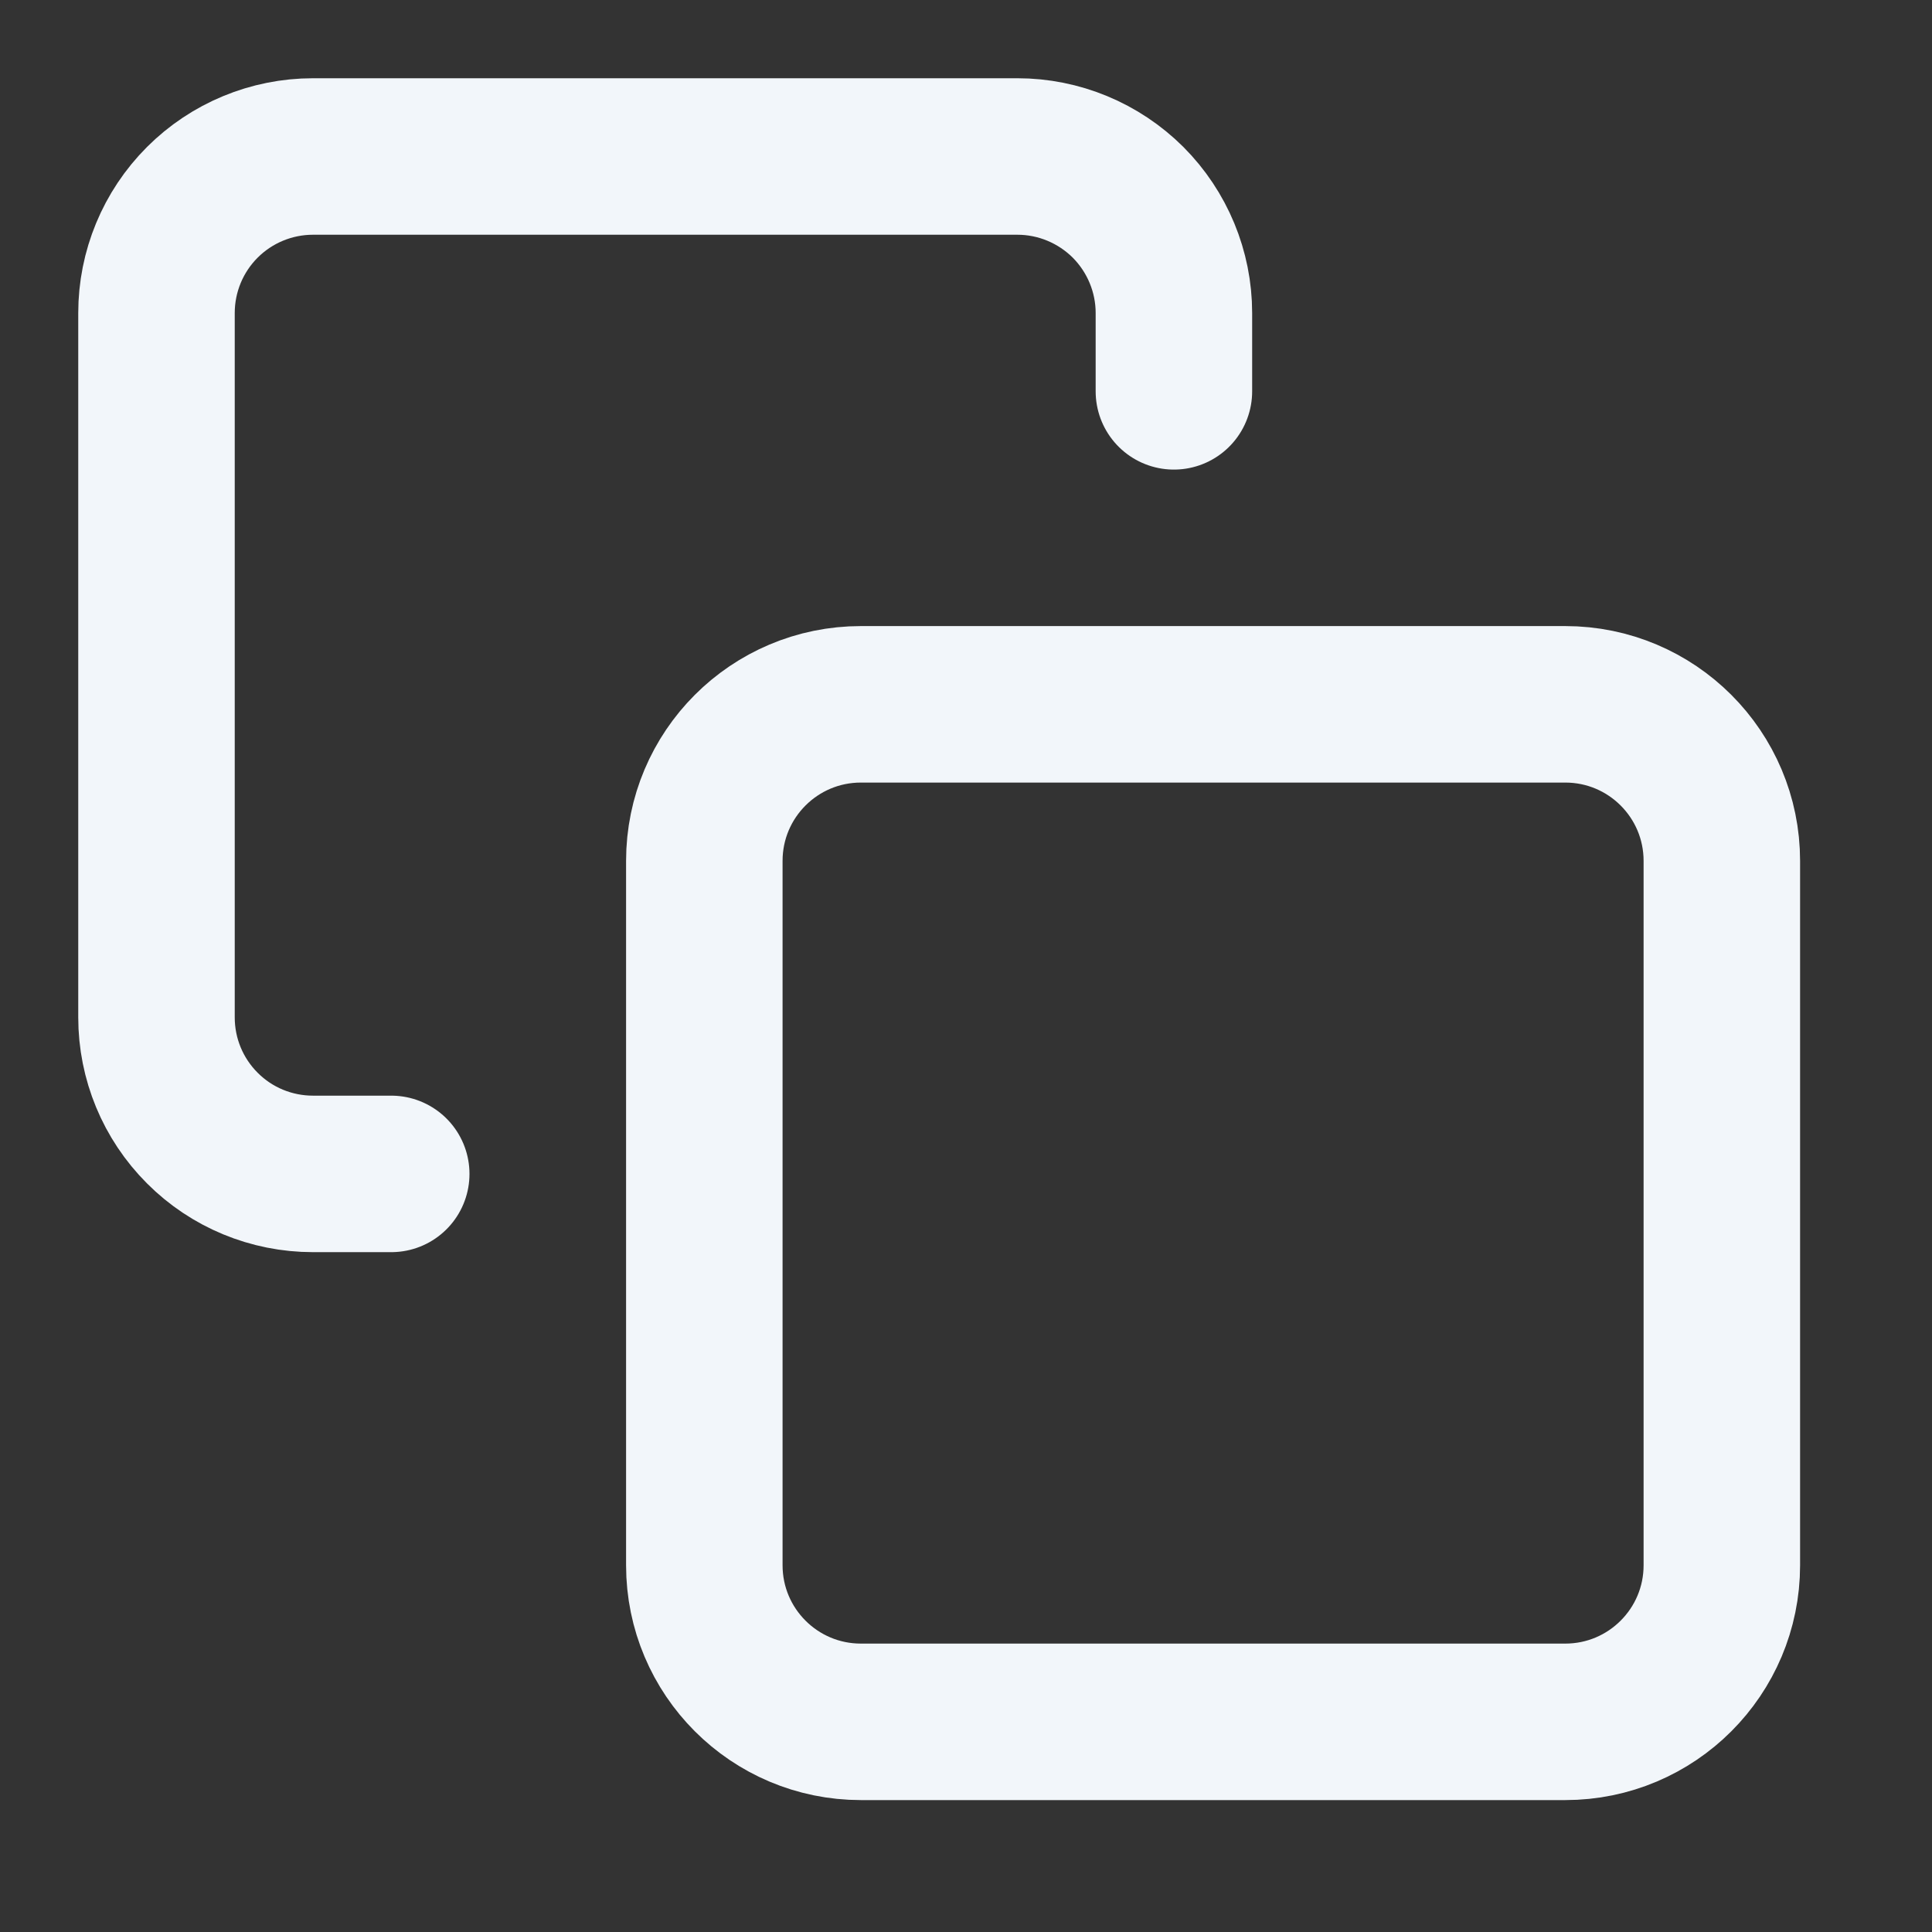
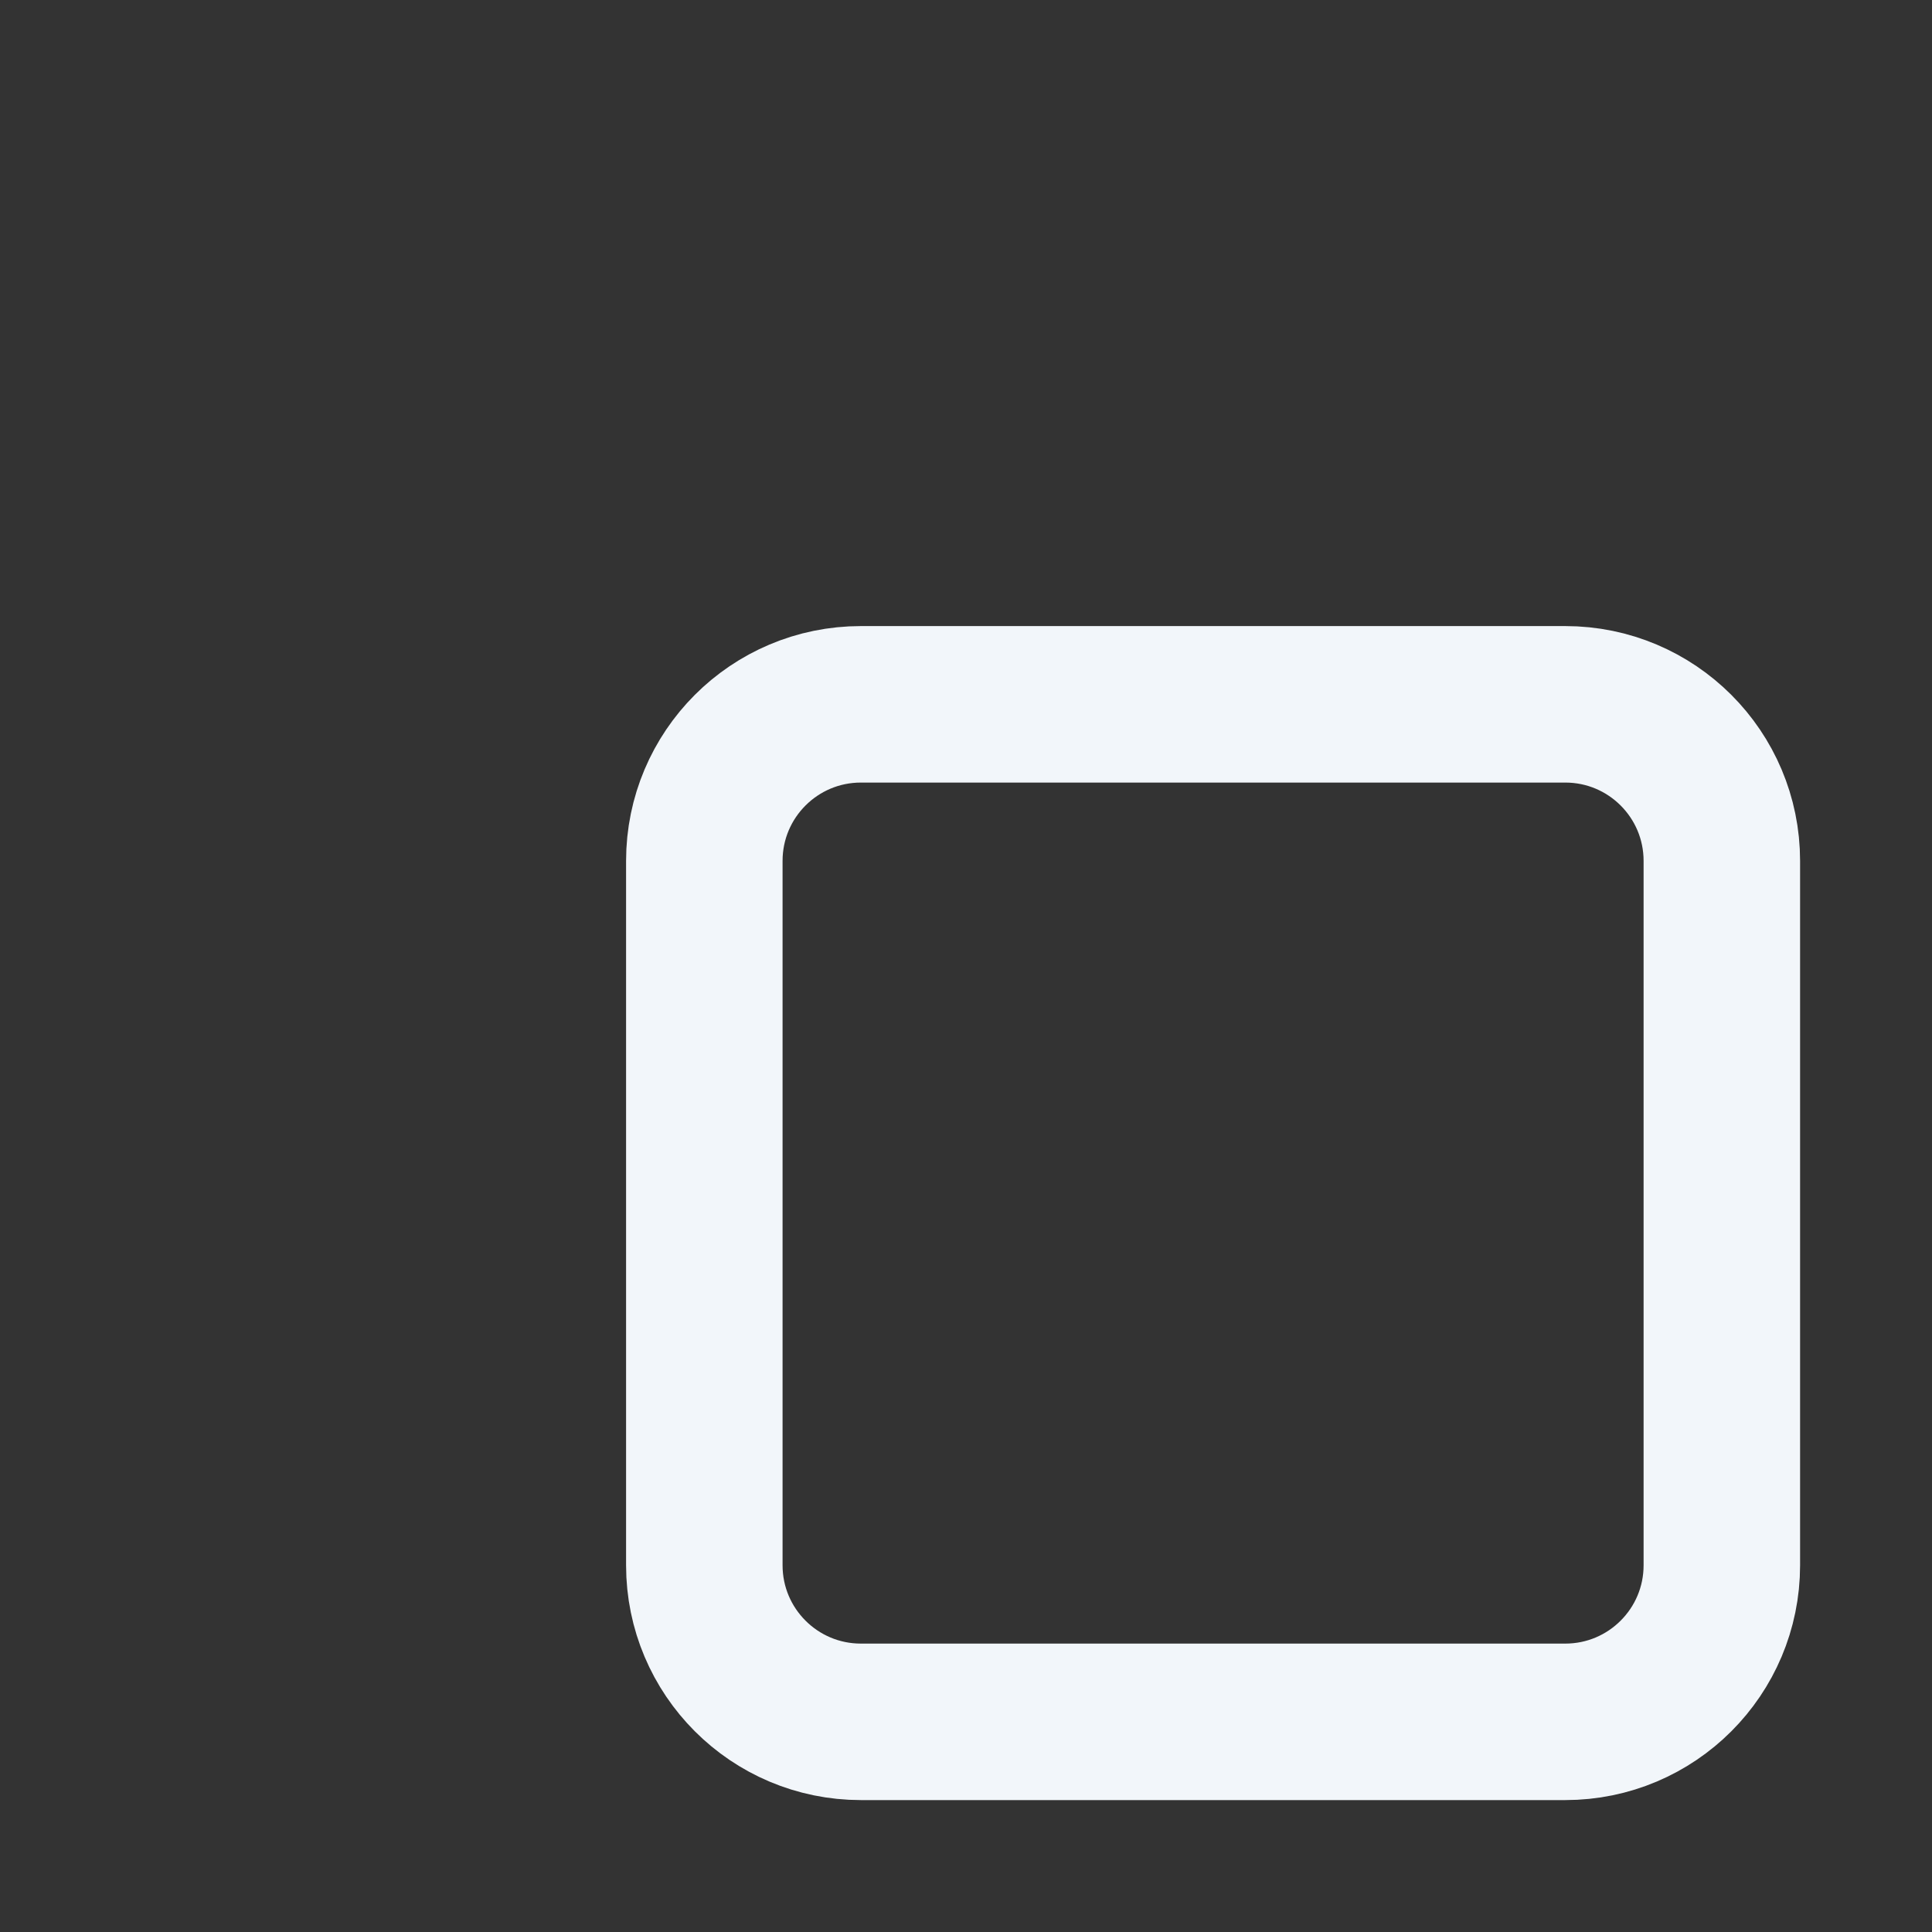
<svg xmlns="http://www.w3.org/2000/svg" width="18" height="18" viewBox="0 0 18 18" fill="none">
  <rect x="0" y="0" width="18" height="18" fill="#333333" stroke="none" />
  <path d="M14.583 6.562H8.021C7.215 6.562 6.562 7.215 6.562 8.021V14.583C6.562 15.389 7.215 16.042 8.021 16.042H14.583C15.389 16.042 16.042 15.389 16.042 14.583V8.021C16.042 7.215 15.389 6.562 14.583 6.562Z" stroke="#F2F6FA" stroke-width="1.458" stroke-linecap="round" stroke-linejoin="round" />
-   <path d="M3.645 10.937H2.916C2.529 10.937 2.158 10.784 1.885 10.51C1.611 10.236 1.458 9.866 1.458 9.479V2.916C1.458 2.53 1.611 2.159 1.885 1.885C2.158 1.612 2.529 1.458 2.916 1.458H9.479C9.865 1.458 10.236 1.612 10.51 1.885C10.783 2.159 10.937 2.53 10.937 2.916V3.646" stroke="#F2F6FA" stroke-width="1.458" stroke-linecap="round" stroke-linejoin="round" />
</svg>